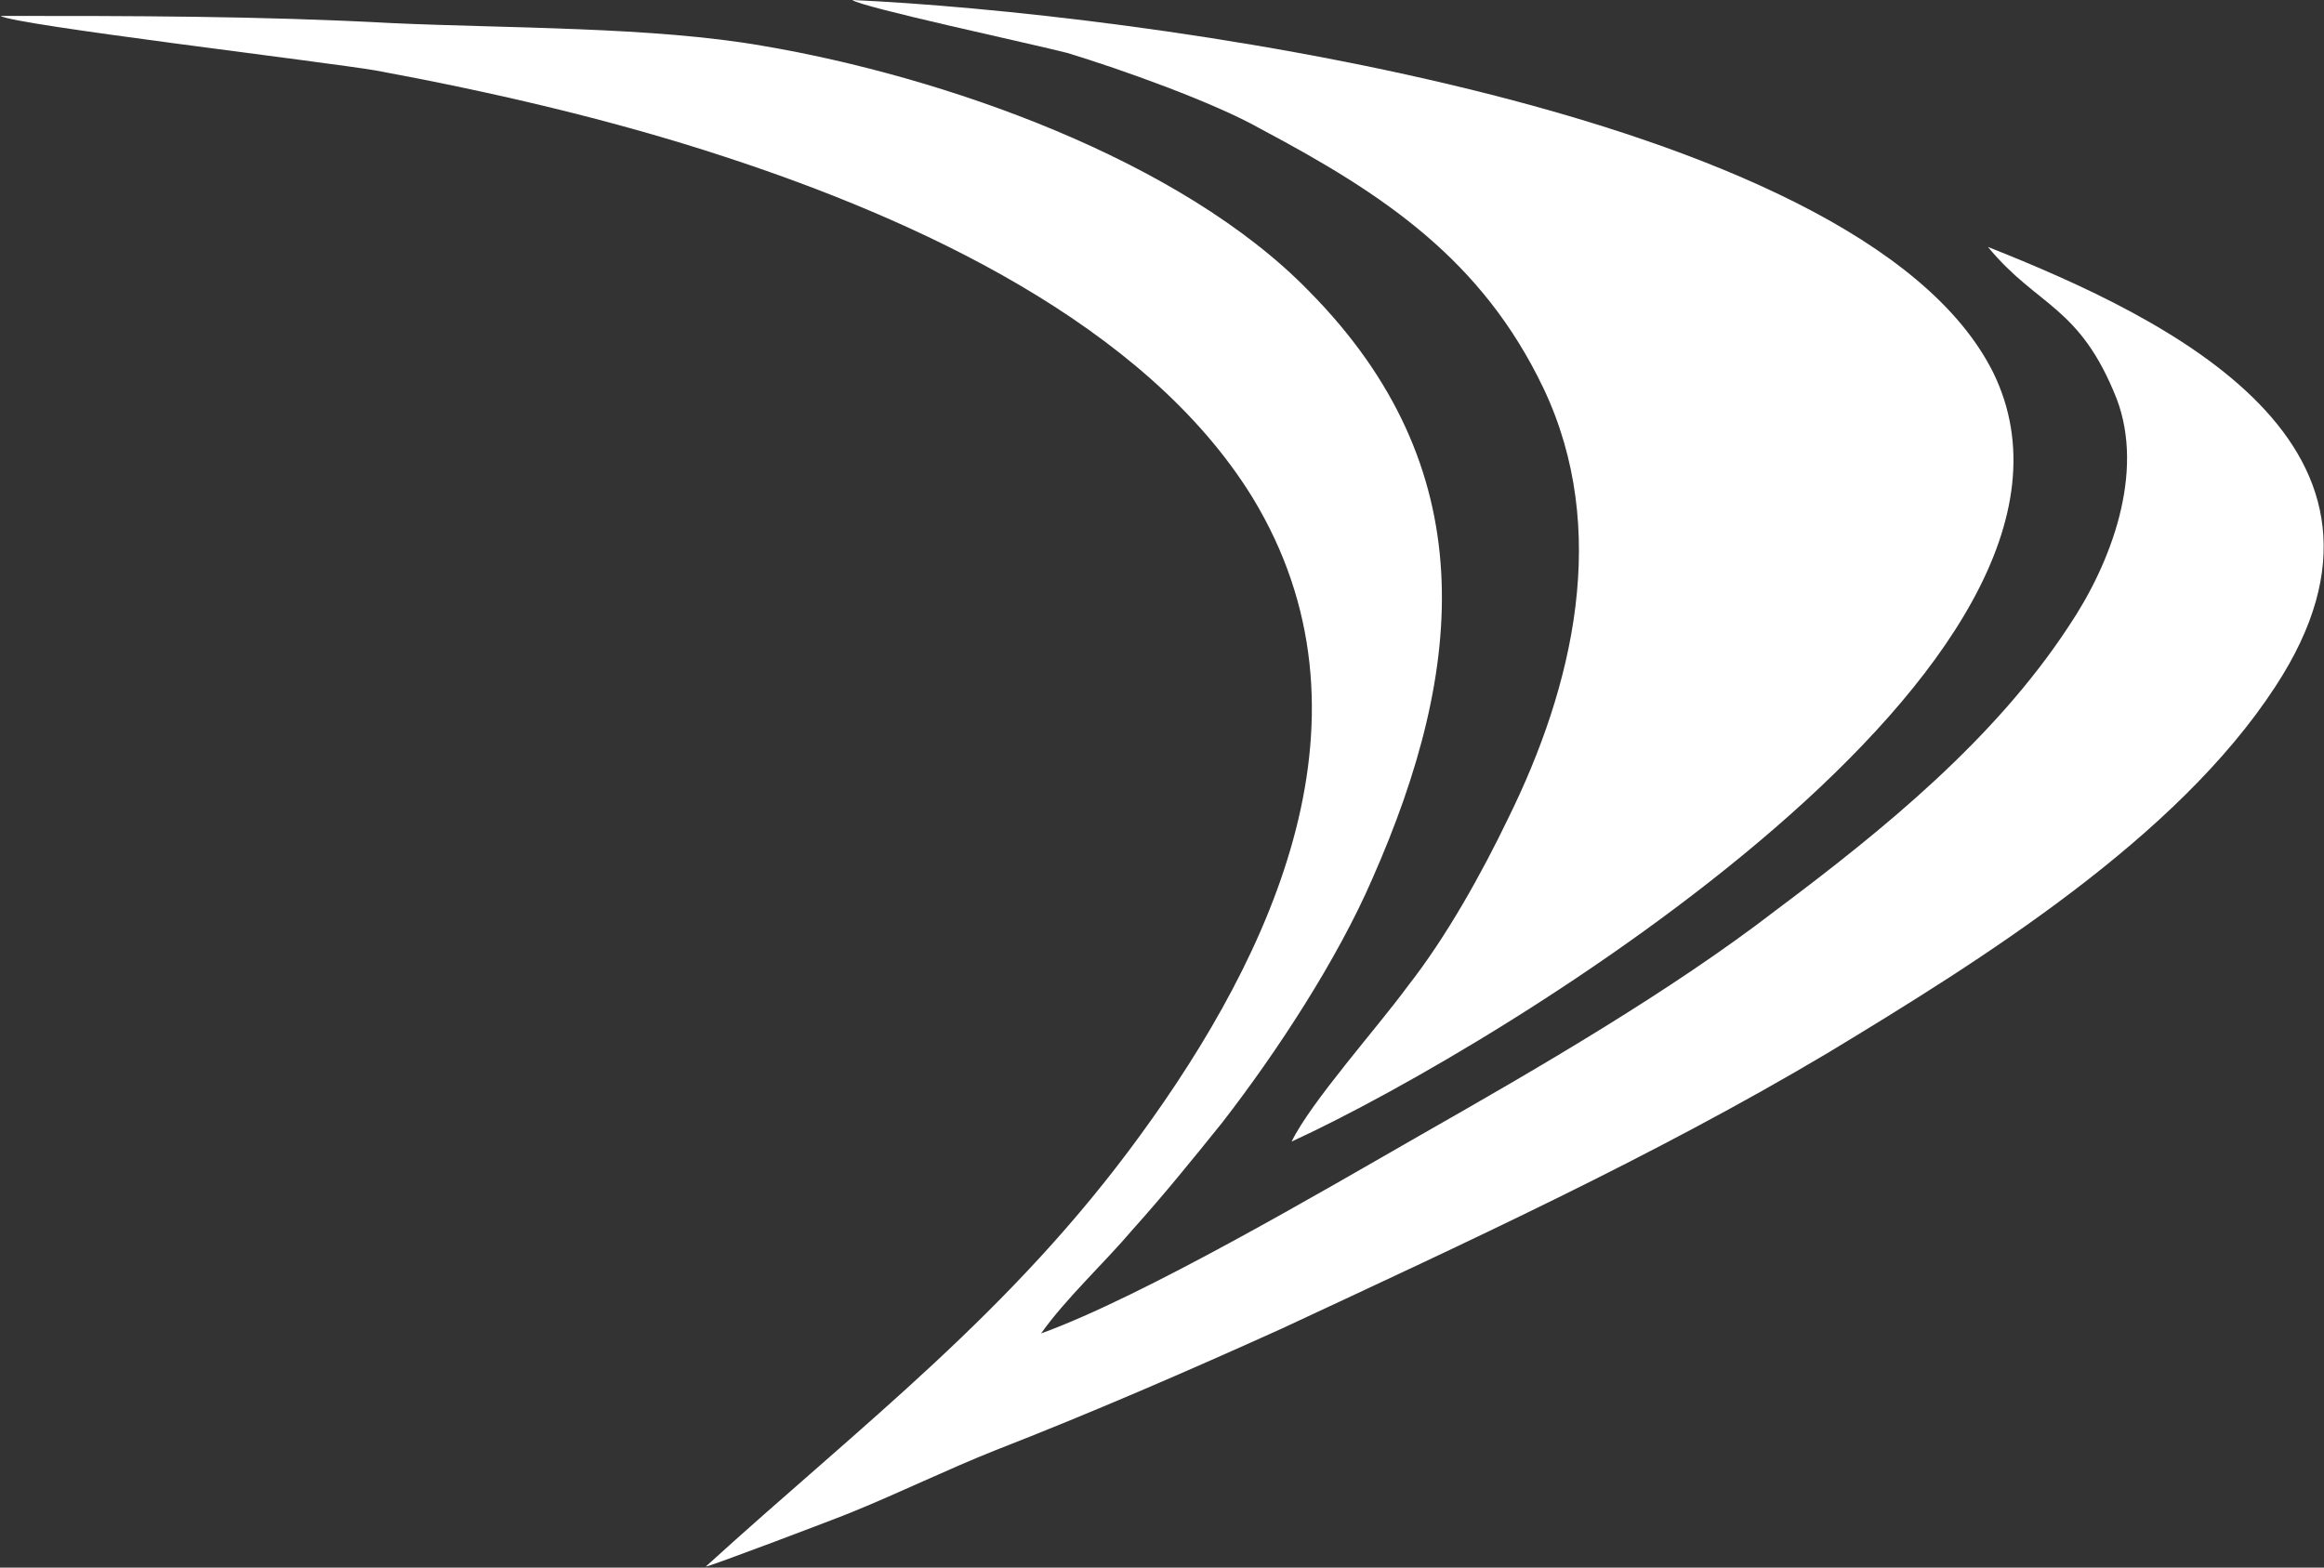
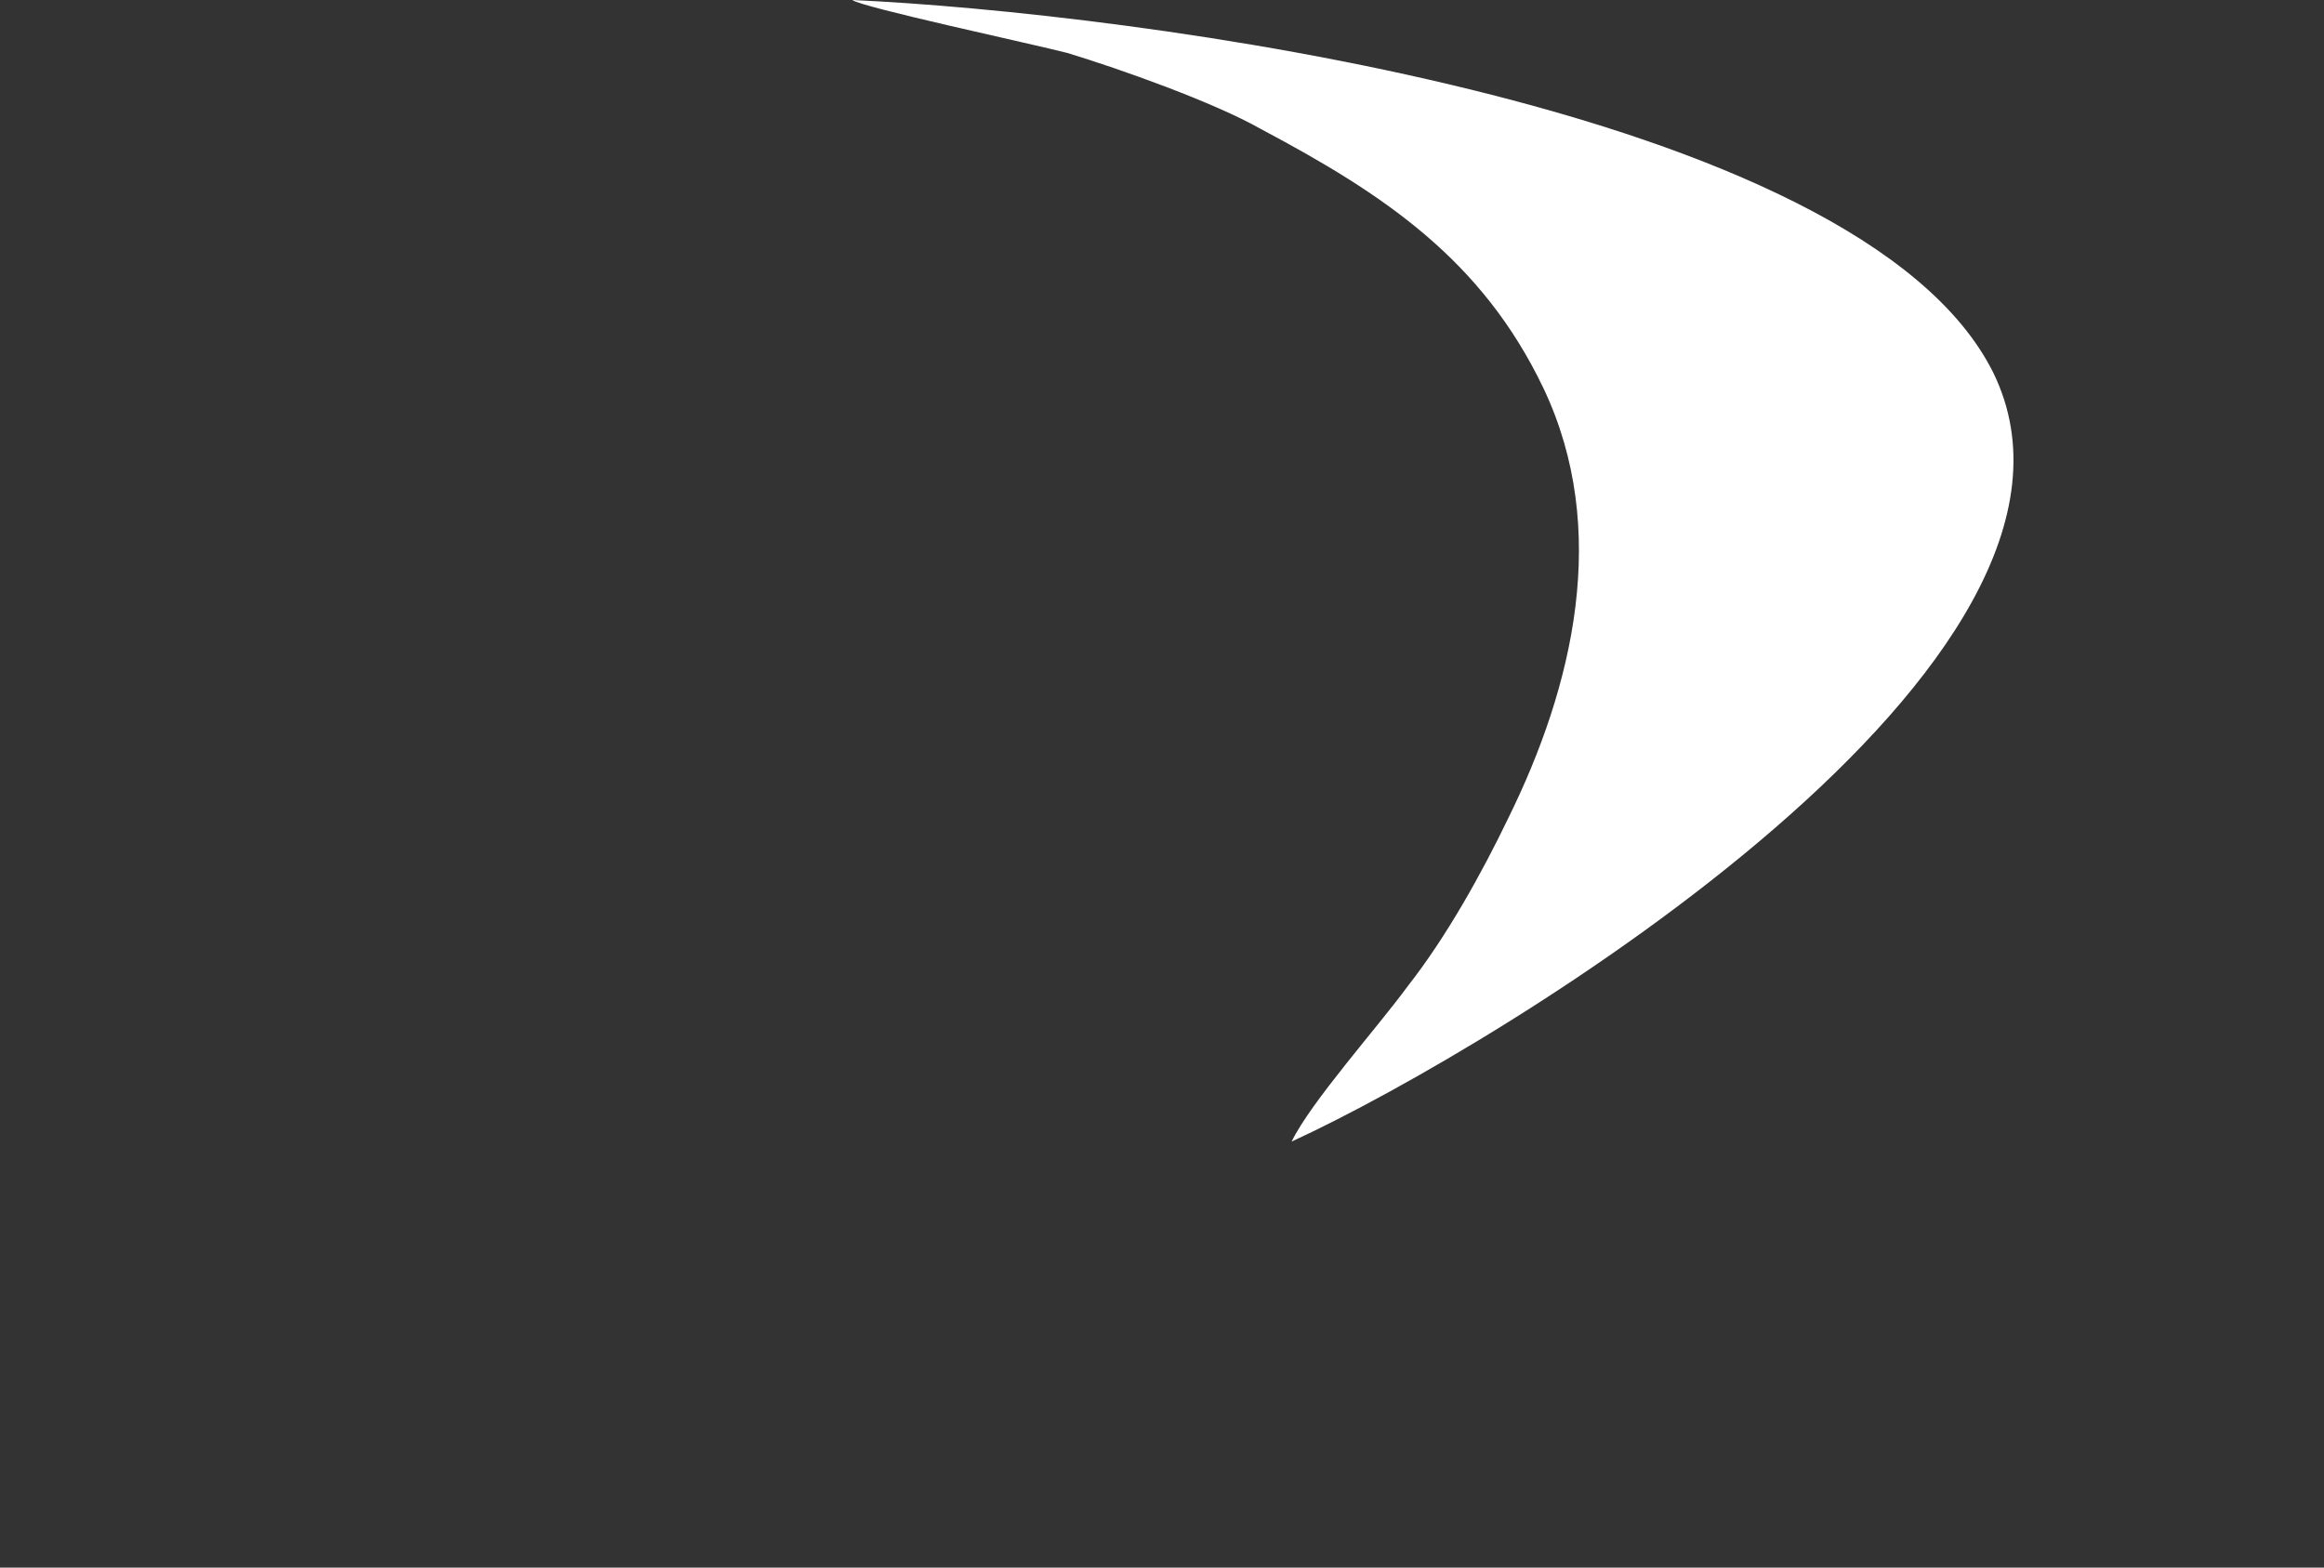
<svg xmlns="http://www.w3.org/2000/svg" version="1.2" viewBox="0 0 1549 1045" width="1549" height="1045">
  <rect x="0" y="0" width="1549" height="1045" fill="#333333" stroke="none" />
  <title>2Q23 Institutional Presentation-1-pdf-svg (2)-svg</title>
  <style>
		.s0 { fill: #ffffff } 
	</style>
  <g id="Clip-Path: Page 1">
    <g id="Page 1">
-       <path id="Path 12" class="s0" d="m470.4 1044.3c0 1 89.5-32.9 97.7-36.4 31.9-13 63.4-28.4 95.3-41.1 63.4-24.7 129.2-53.2 191.3-81.3 123.4-57.6 246.8-114.2 363.4-183.5 103.2-62.4 232.8-143.3 298.6-244.5 104.6-159.8-69.6-244.5-191.7-292.9 33 40.1 61.1 38.8 85.8 101.2 18.8 49.4-3.5 109.4-31.9 151.6-49.4 75.4-123.1 135.4-195.1 189.3-70.3 54.2-159.8 106-236.2 149.5-65.8 37.7-185.5 108-253.7 132.7 16.5-23.3 42.2-47 61-69.2 21.3-23.7 40.1-47 60-71.7 36.4-47 76.5-108.4 99.8-162.2 62.4-141.3 74-274.1-42.2-391.7-85.7-88.1-244.4-143.3-364.4-163.6-72.7-12.7-170.4-11.6-246.8-15.1-88.1-4.8-173.9-4.8-260.9-4.8 8.2 5.9 216.3 30.6 250.2 36.4 77.9 14.4 157.7 32.9 232.8 57.6 125.8 41.2 279.8 110.8 351.4 227 88.1 144.8 14.1 303.5-75.1 425.6-85.7 117.7-184.4 191.7-289.3 287.1z" />
      <path id="Path 15" fill-rule="evenodd" class="s0" d="m938.3 657.4c25.8-32.9 49.4-75.4 66.9-111.8 43.5-88.1 68.2-192.7 23.6-286.7-41.1-86.1-106.9-129.6-188.2-172.8-31.5-17.9-93.9-40.1-129.2-50.8-22.3-5.8-137.5-30.5-143.3-35.3 180 8.2 671.2 69.6 760.4 248.3 93.9 191.7-326.7 447.9-467.6 512.7 12.6-26.1 57.6-76.5 77.4-103.6z" />
    </g>
  </g>
</svg>